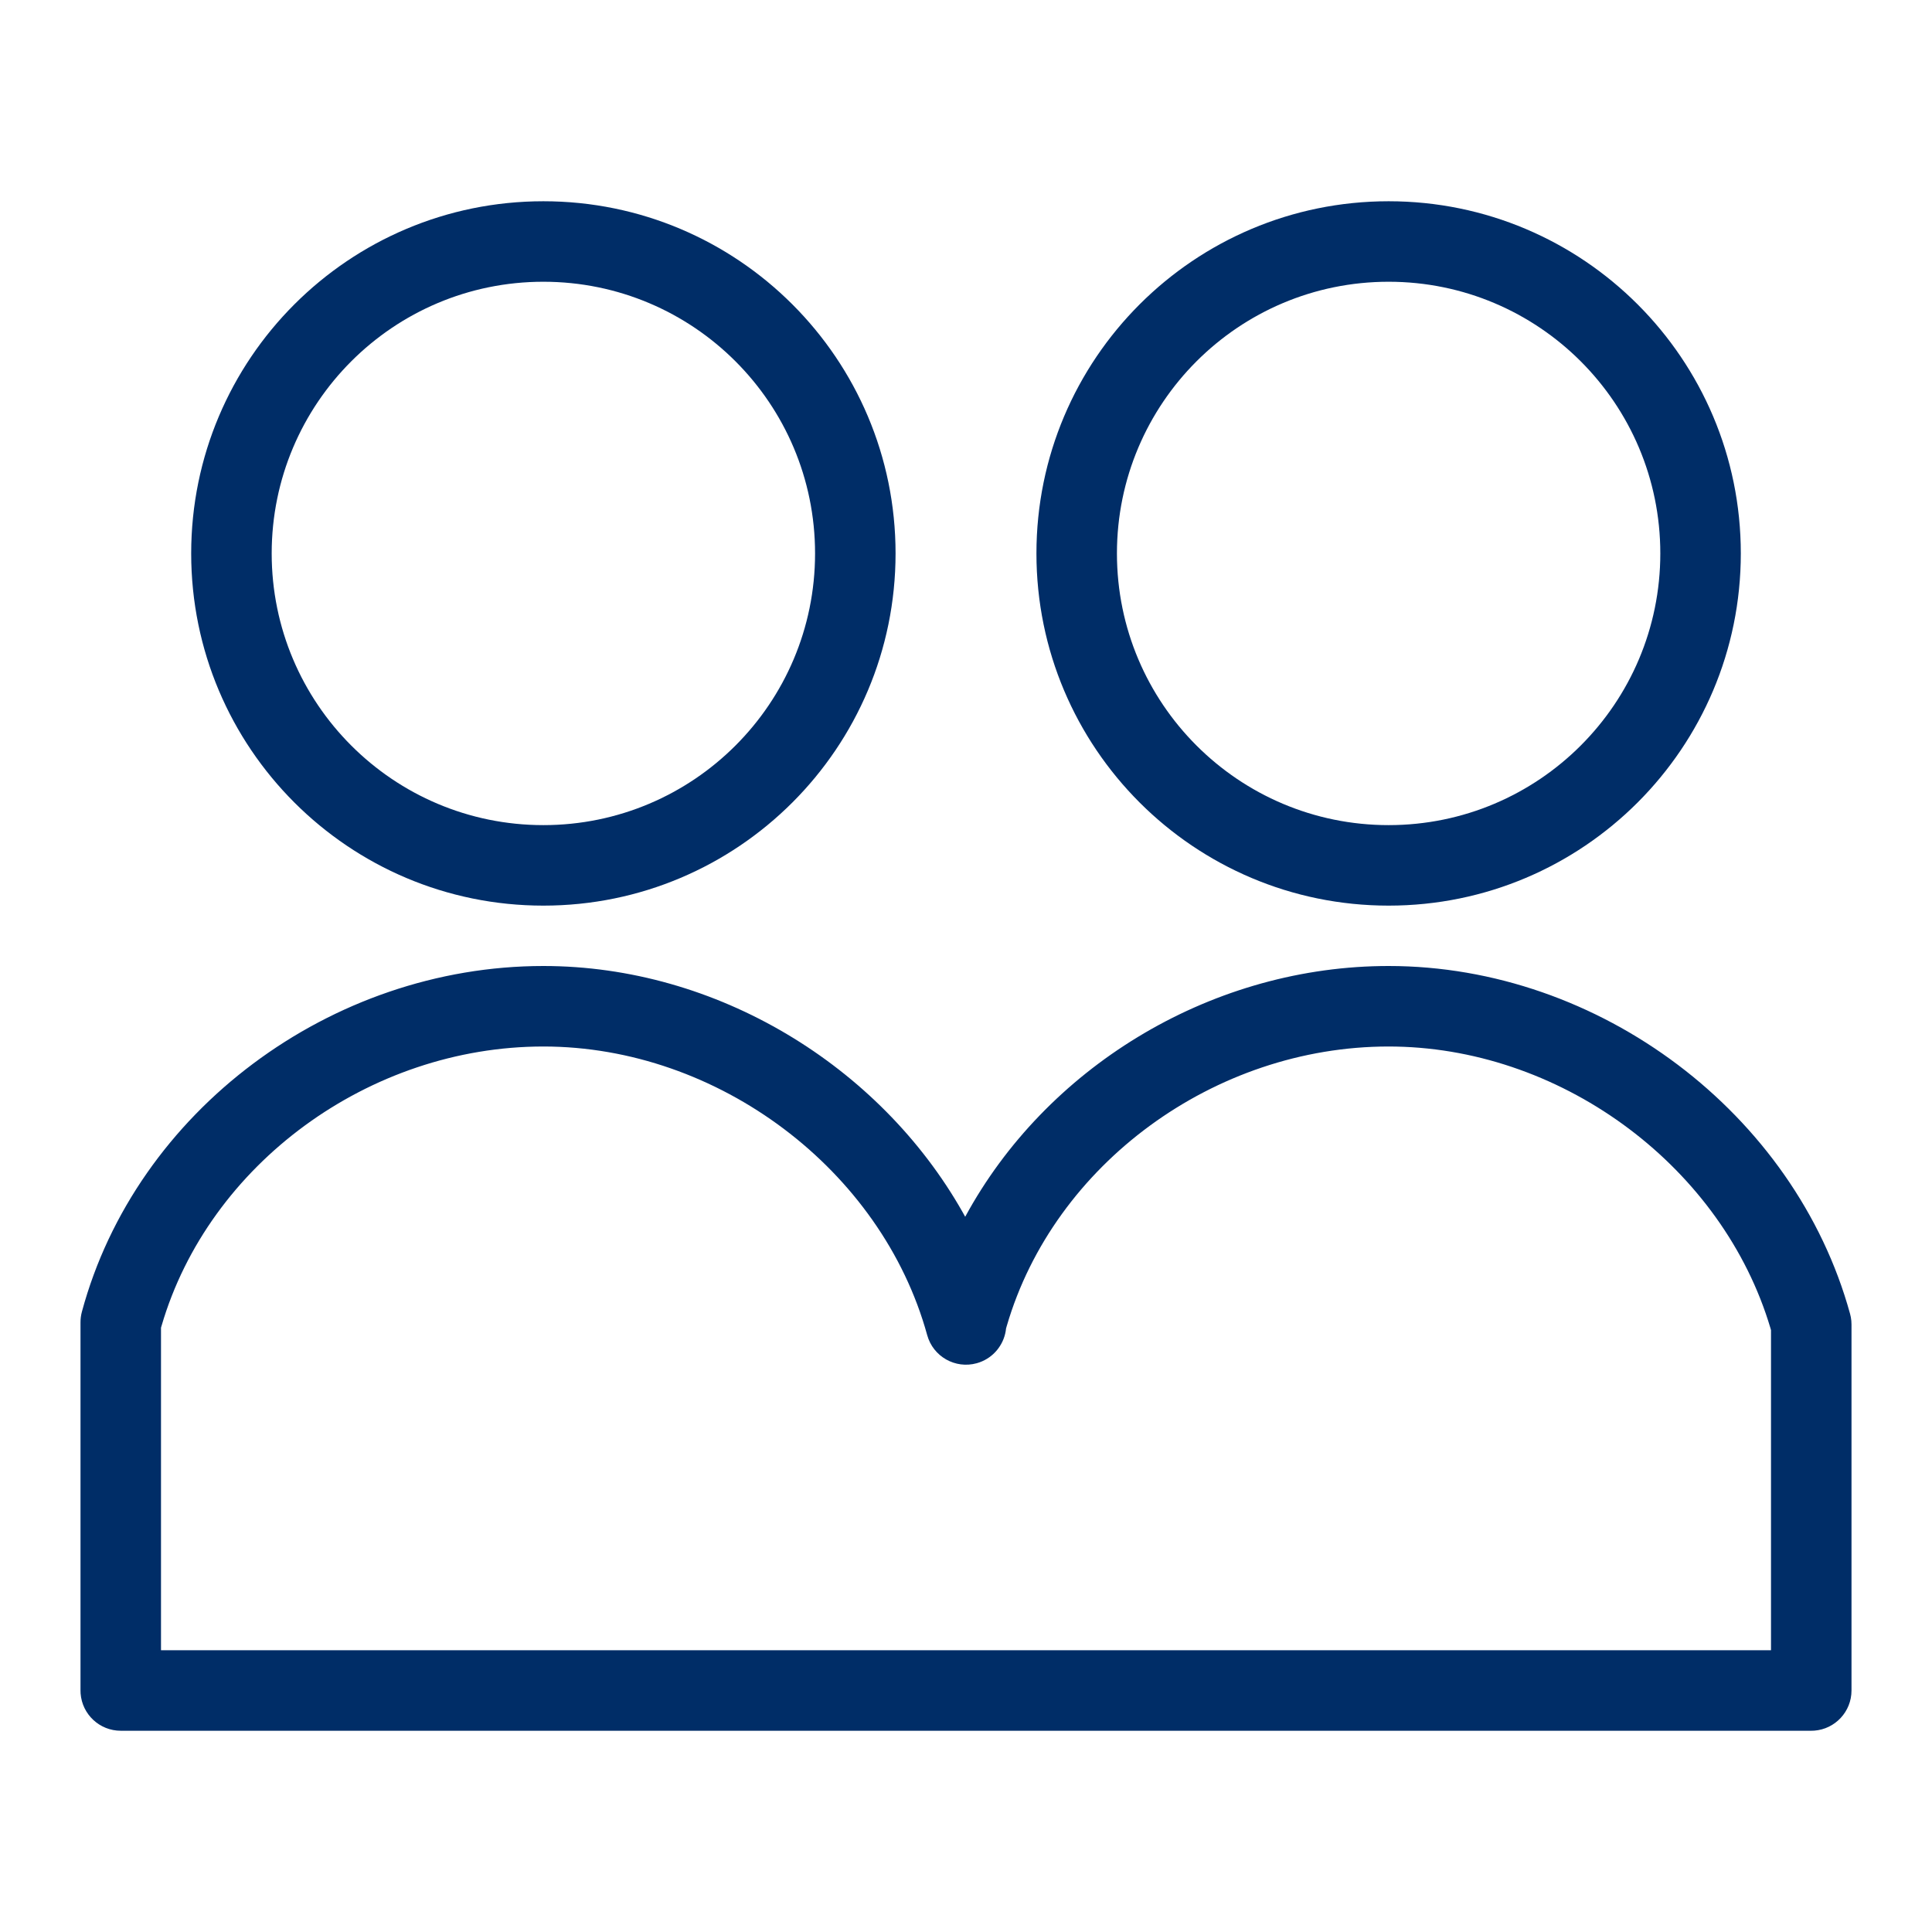
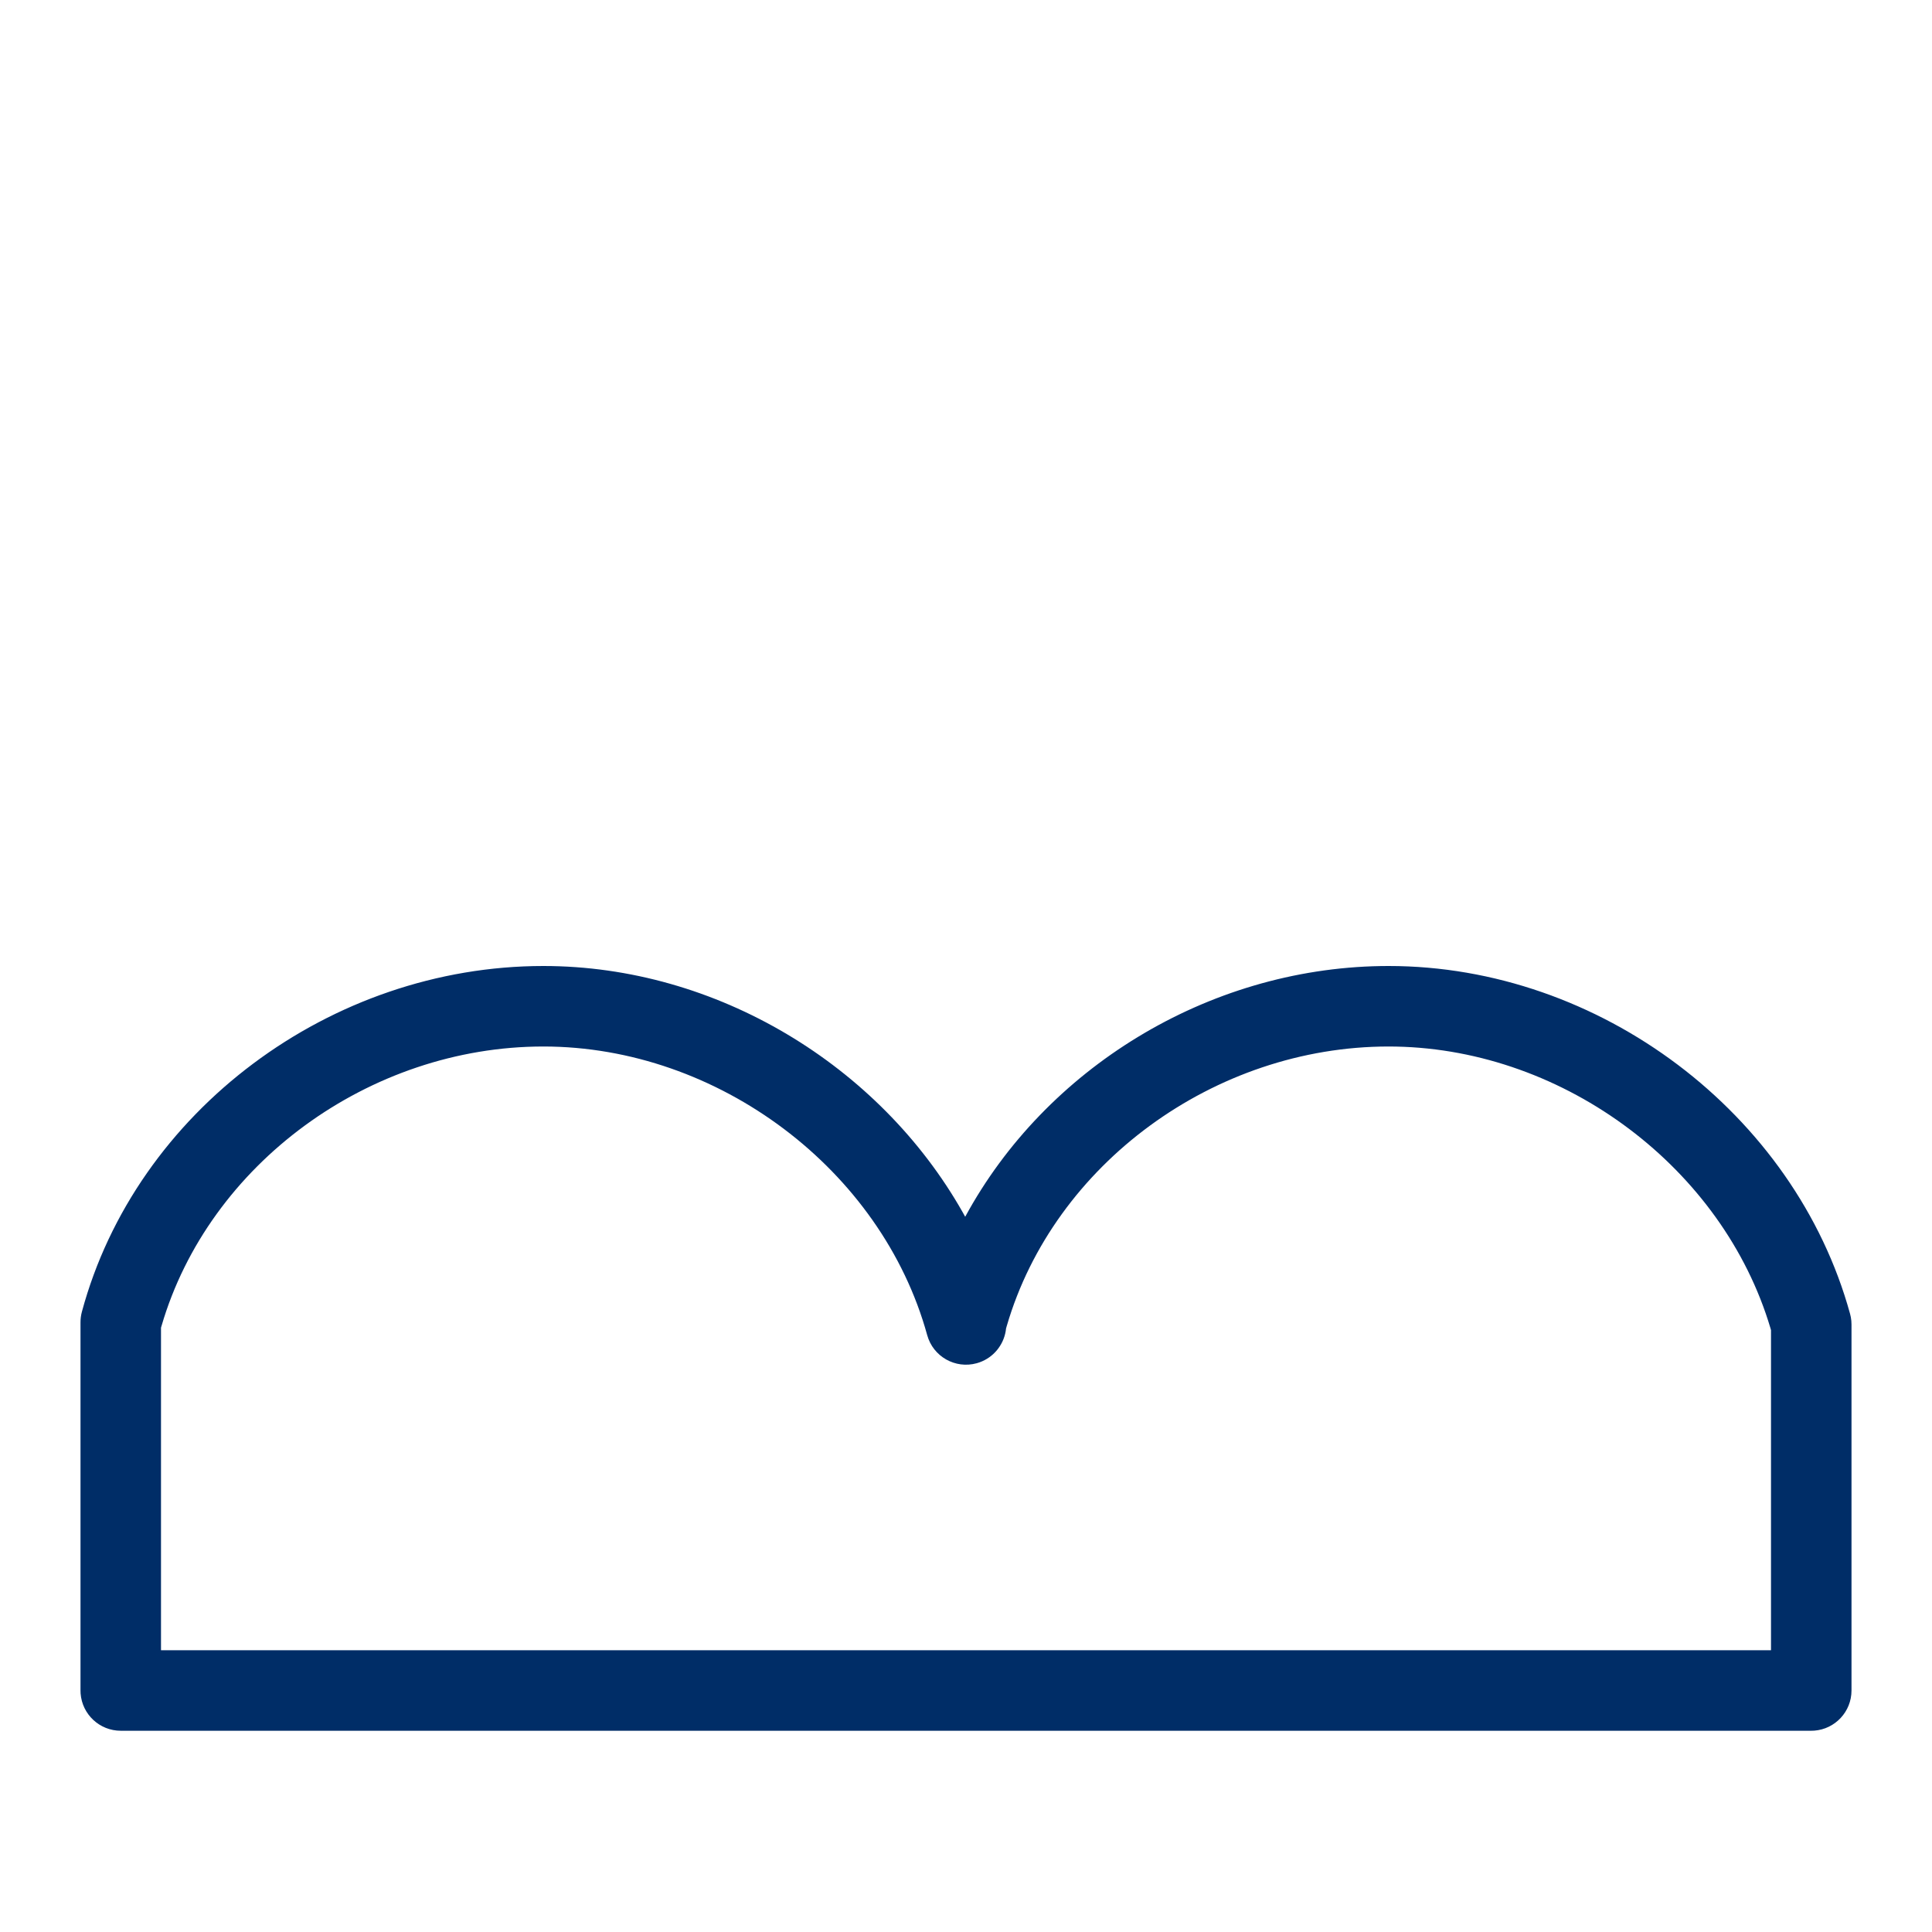
<svg xmlns="http://www.w3.org/2000/svg" width="96" height="96" viewBox="0 0 96 96" fill="none">
-   <path fill-rule="evenodd" clip-rule="evenodd" d="M27 10C17.335 10 9.5 17.835 9.5 27.5C9.5 37.165 17.335 45 27 45C36.665 45 44.5 37.165 44.5 27.5C44.5 17.835 36.665 10 27 10ZM27 14C34.456 14 40.5 20.044 40.5 27.5C40.5 34.956 34.456 41 27 41C19.544 41 13.5 34.956 13.5 27.5C13.5 20.044 19.544 14 27 14Z" fill="#002D67" />
-   <path fill-rule="evenodd" clip-rule="evenodd" d="M69 10C59.335 10 51.5 17.835 51.5 27.5C51.5 37.165 59.335 45 69 45C78.665 45 86.5 37.165 86.5 27.5C86.5 17.835 78.665 10 69 10ZM69 14C76.456 14 82.5 20.044 82.5 27.5C82.5 34.956 76.456 41 69 41C61.544 41 55.5 34.956 55.5 27.5C55.5 20.044 61.544 14 69 14Z" fill="#002D67" />
  <path fill-rule="evenodd" clip-rule="evenodd" d="M91.928 65.28C89.187 55.324 79.482 48 69 48L68.623 48.003C59.958 48.144 51.951 53.112 47.968 60.446L47.96 60.461L47.829 60.225C43.696 52.942 35.61 48 27 48C16.429 48 6.761 55.209 4.069 65.181C4.023 65.352 4 65.527 4 65.703V84L4.005 84.149C4.082 85.184 4.946 86 6 86H90L90.149 85.995C91.184 85.918 92 85.054 92 84V65.811L91.992 65.632C91.981 65.513 91.96 65.395 91.928 65.28ZM50.028 65.879C52.374 57.849 60.34 52 69 52L69.367 52.004C77.794 52.171 85.616 58.072 87.973 65.996L88 66.093V82H8V65.974L8.028 65.879C10.374 57.849 18.34 52 27 52C35.689 52 43.81 58.129 46.072 66.342C46.365 67.407 47.466 68.032 48.531 67.739L48.673 67.694C49.371 67.445 49.855 66.839 49.973 66.142L49.99 66.011L50.028 65.879Z" fill="#002D67" />
</svg>